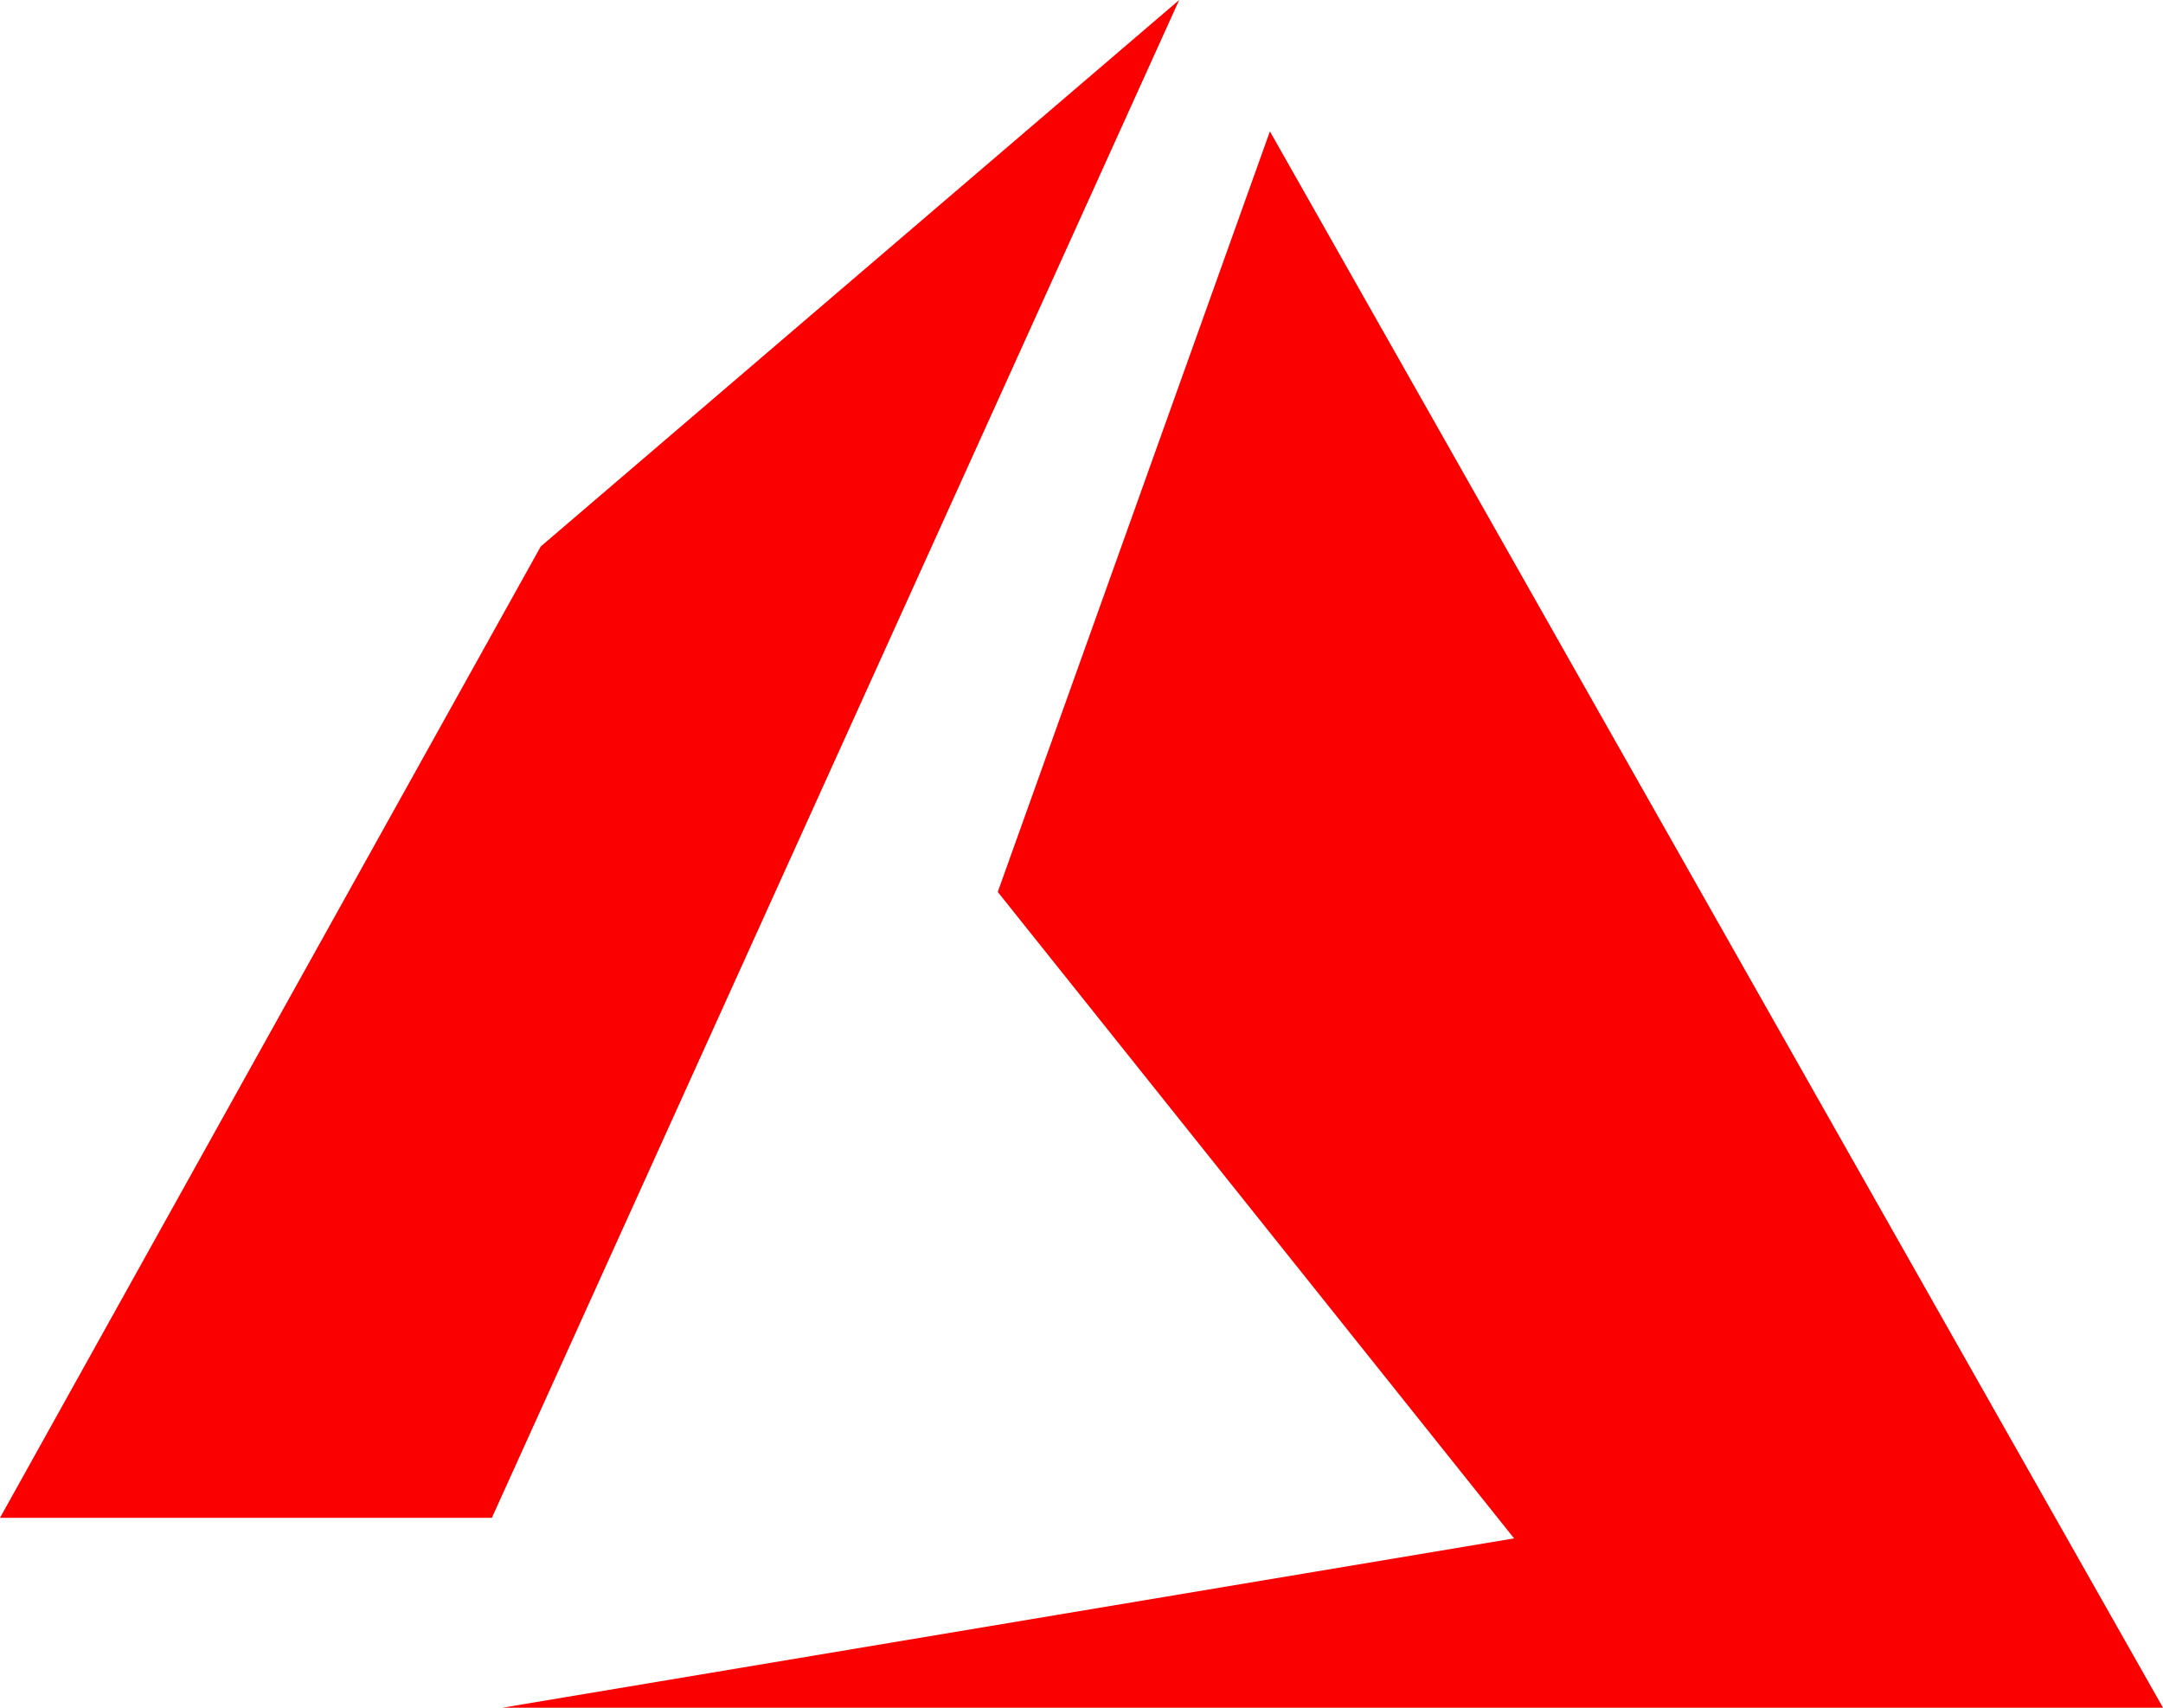
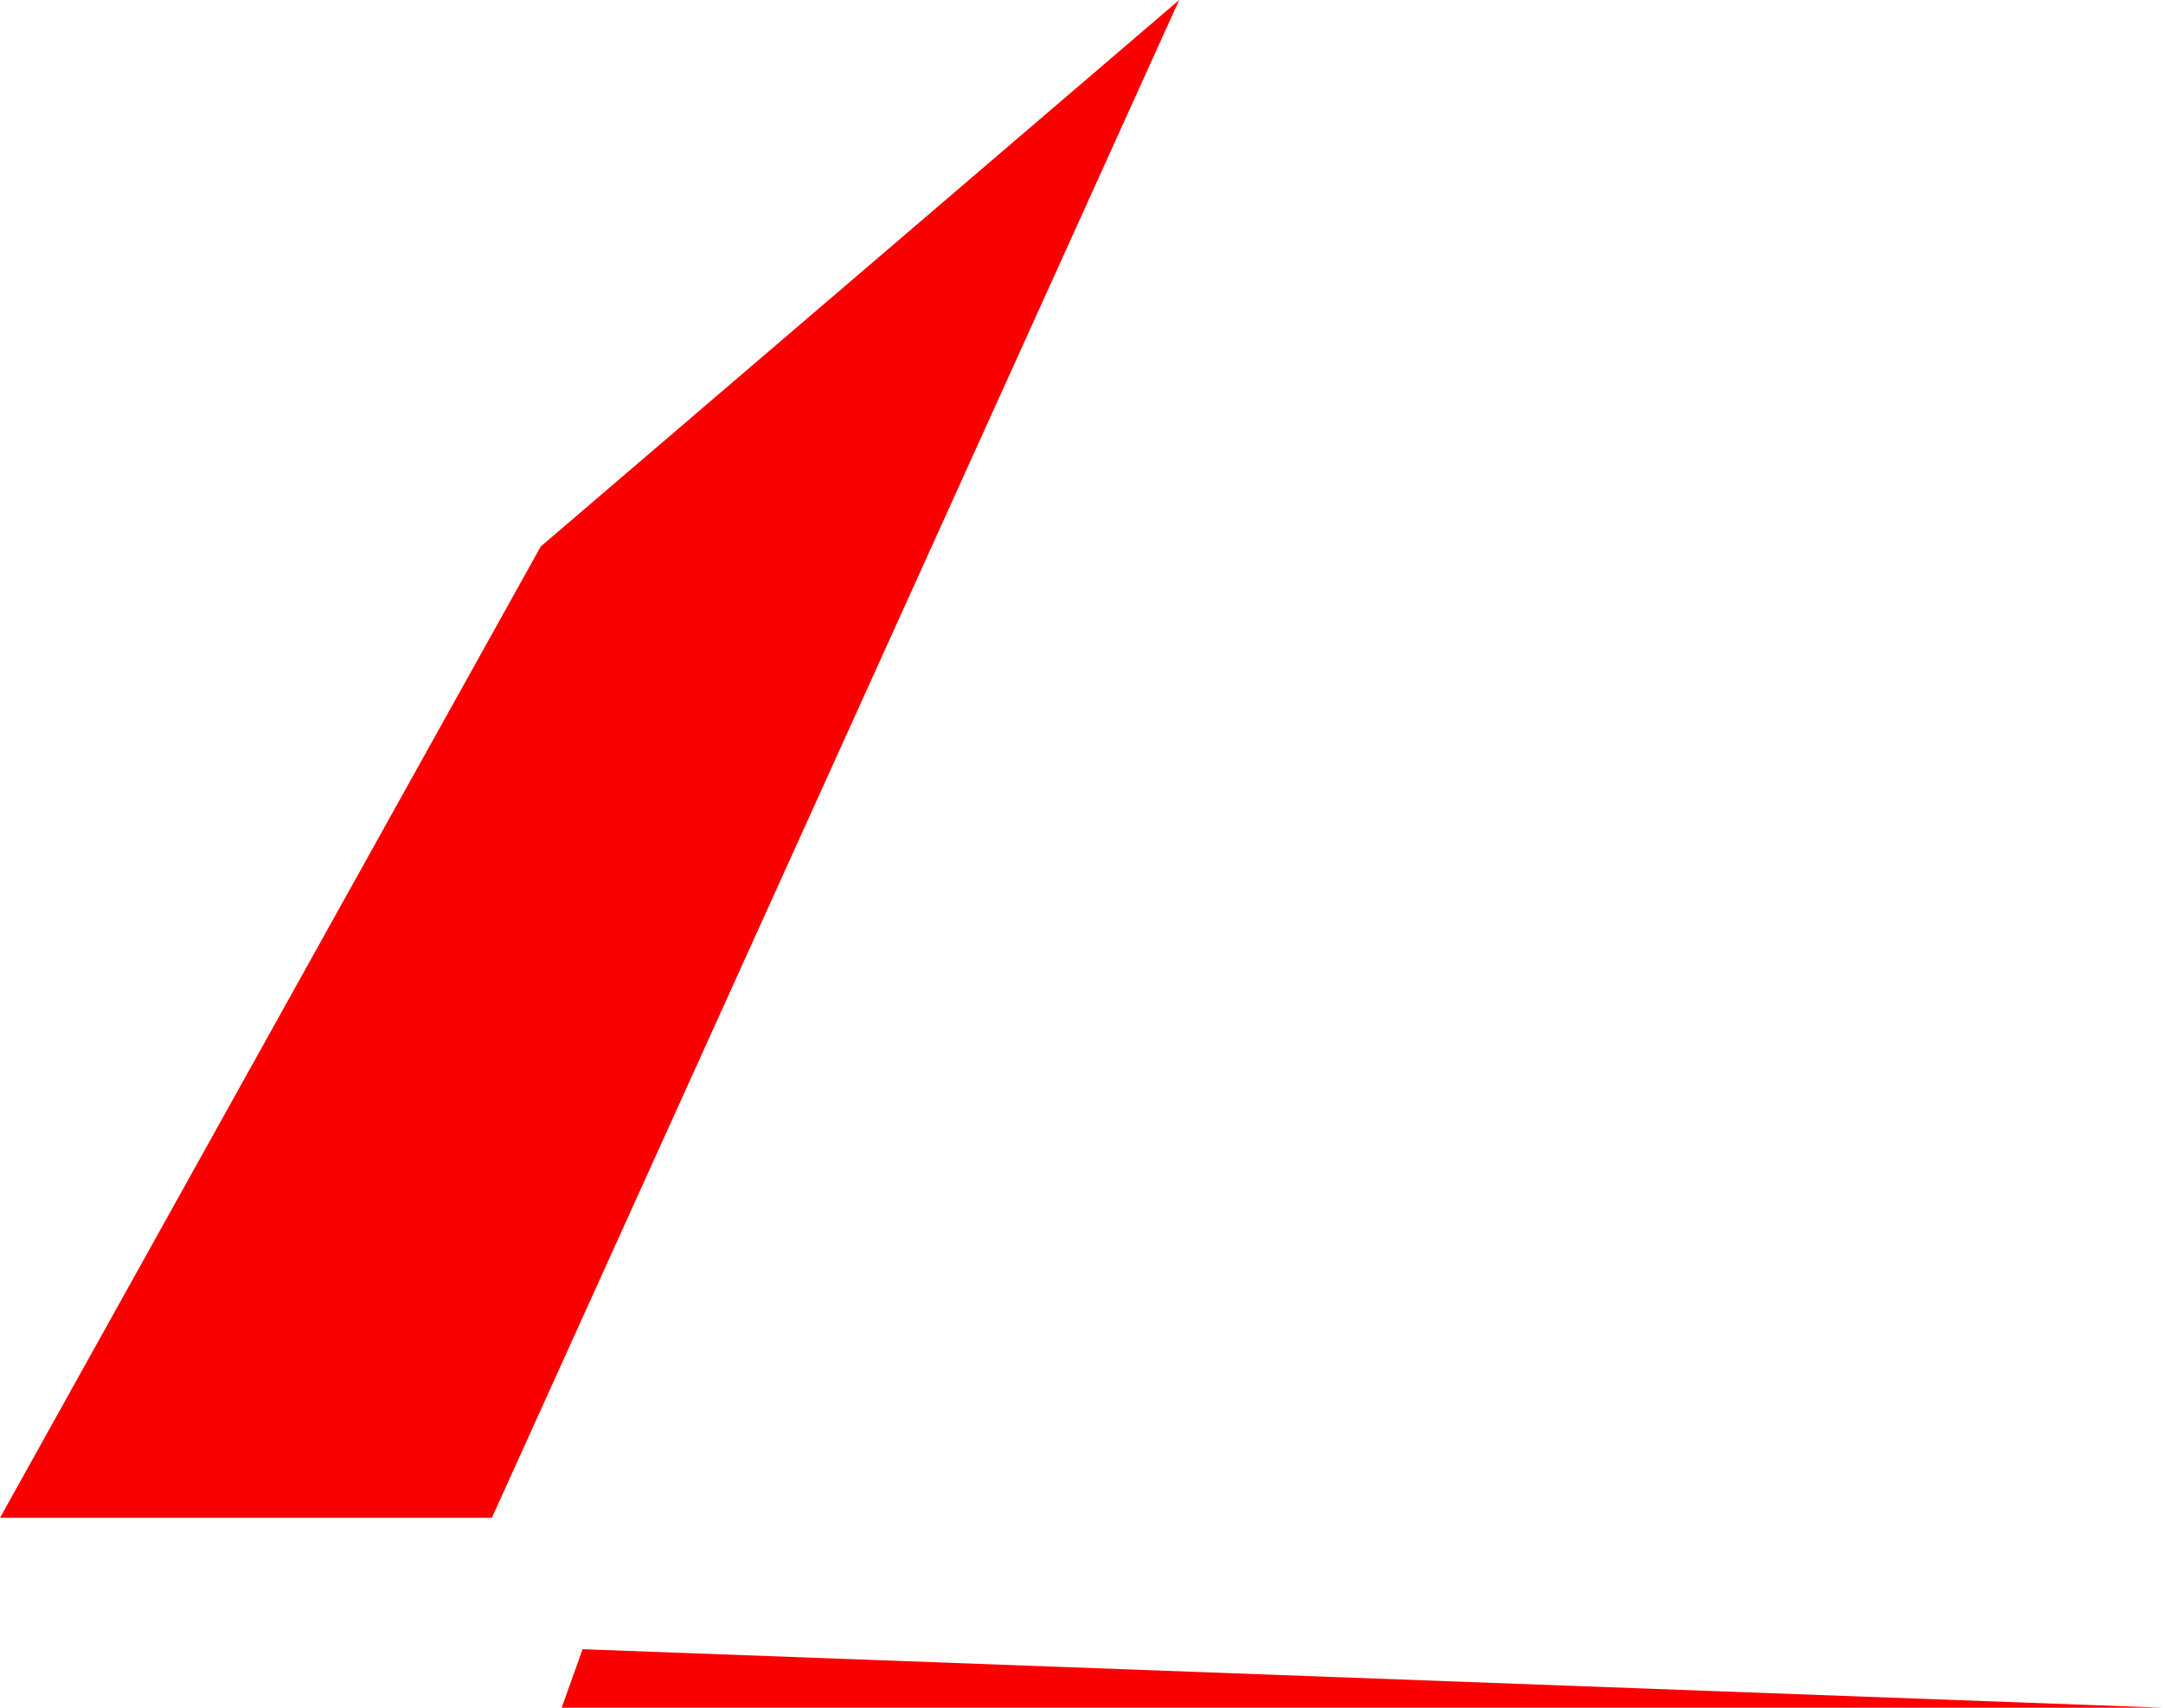
<svg xmlns="http://www.w3.org/2000/svg" width="38" height="30" viewBox="0 0 38 30">
-   <path id="azure" d="M228.716,965,217.5,974.6,208,991.664h8.641Zm1.594,2.308-4.781,13.361,9.071,11.356L216.825,995H246Z" transform="translate(-208 -965)" fill="#fa0000" />
+   <path id="azure" d="M228.716,965,217.5,974.6,208,991.664h8.641m1.594,2.308-4.781,13.361,9.071,11.356L216.825,995H246Z" transform="translate(-208 -965)" fill="#fa0000" />
</svg>